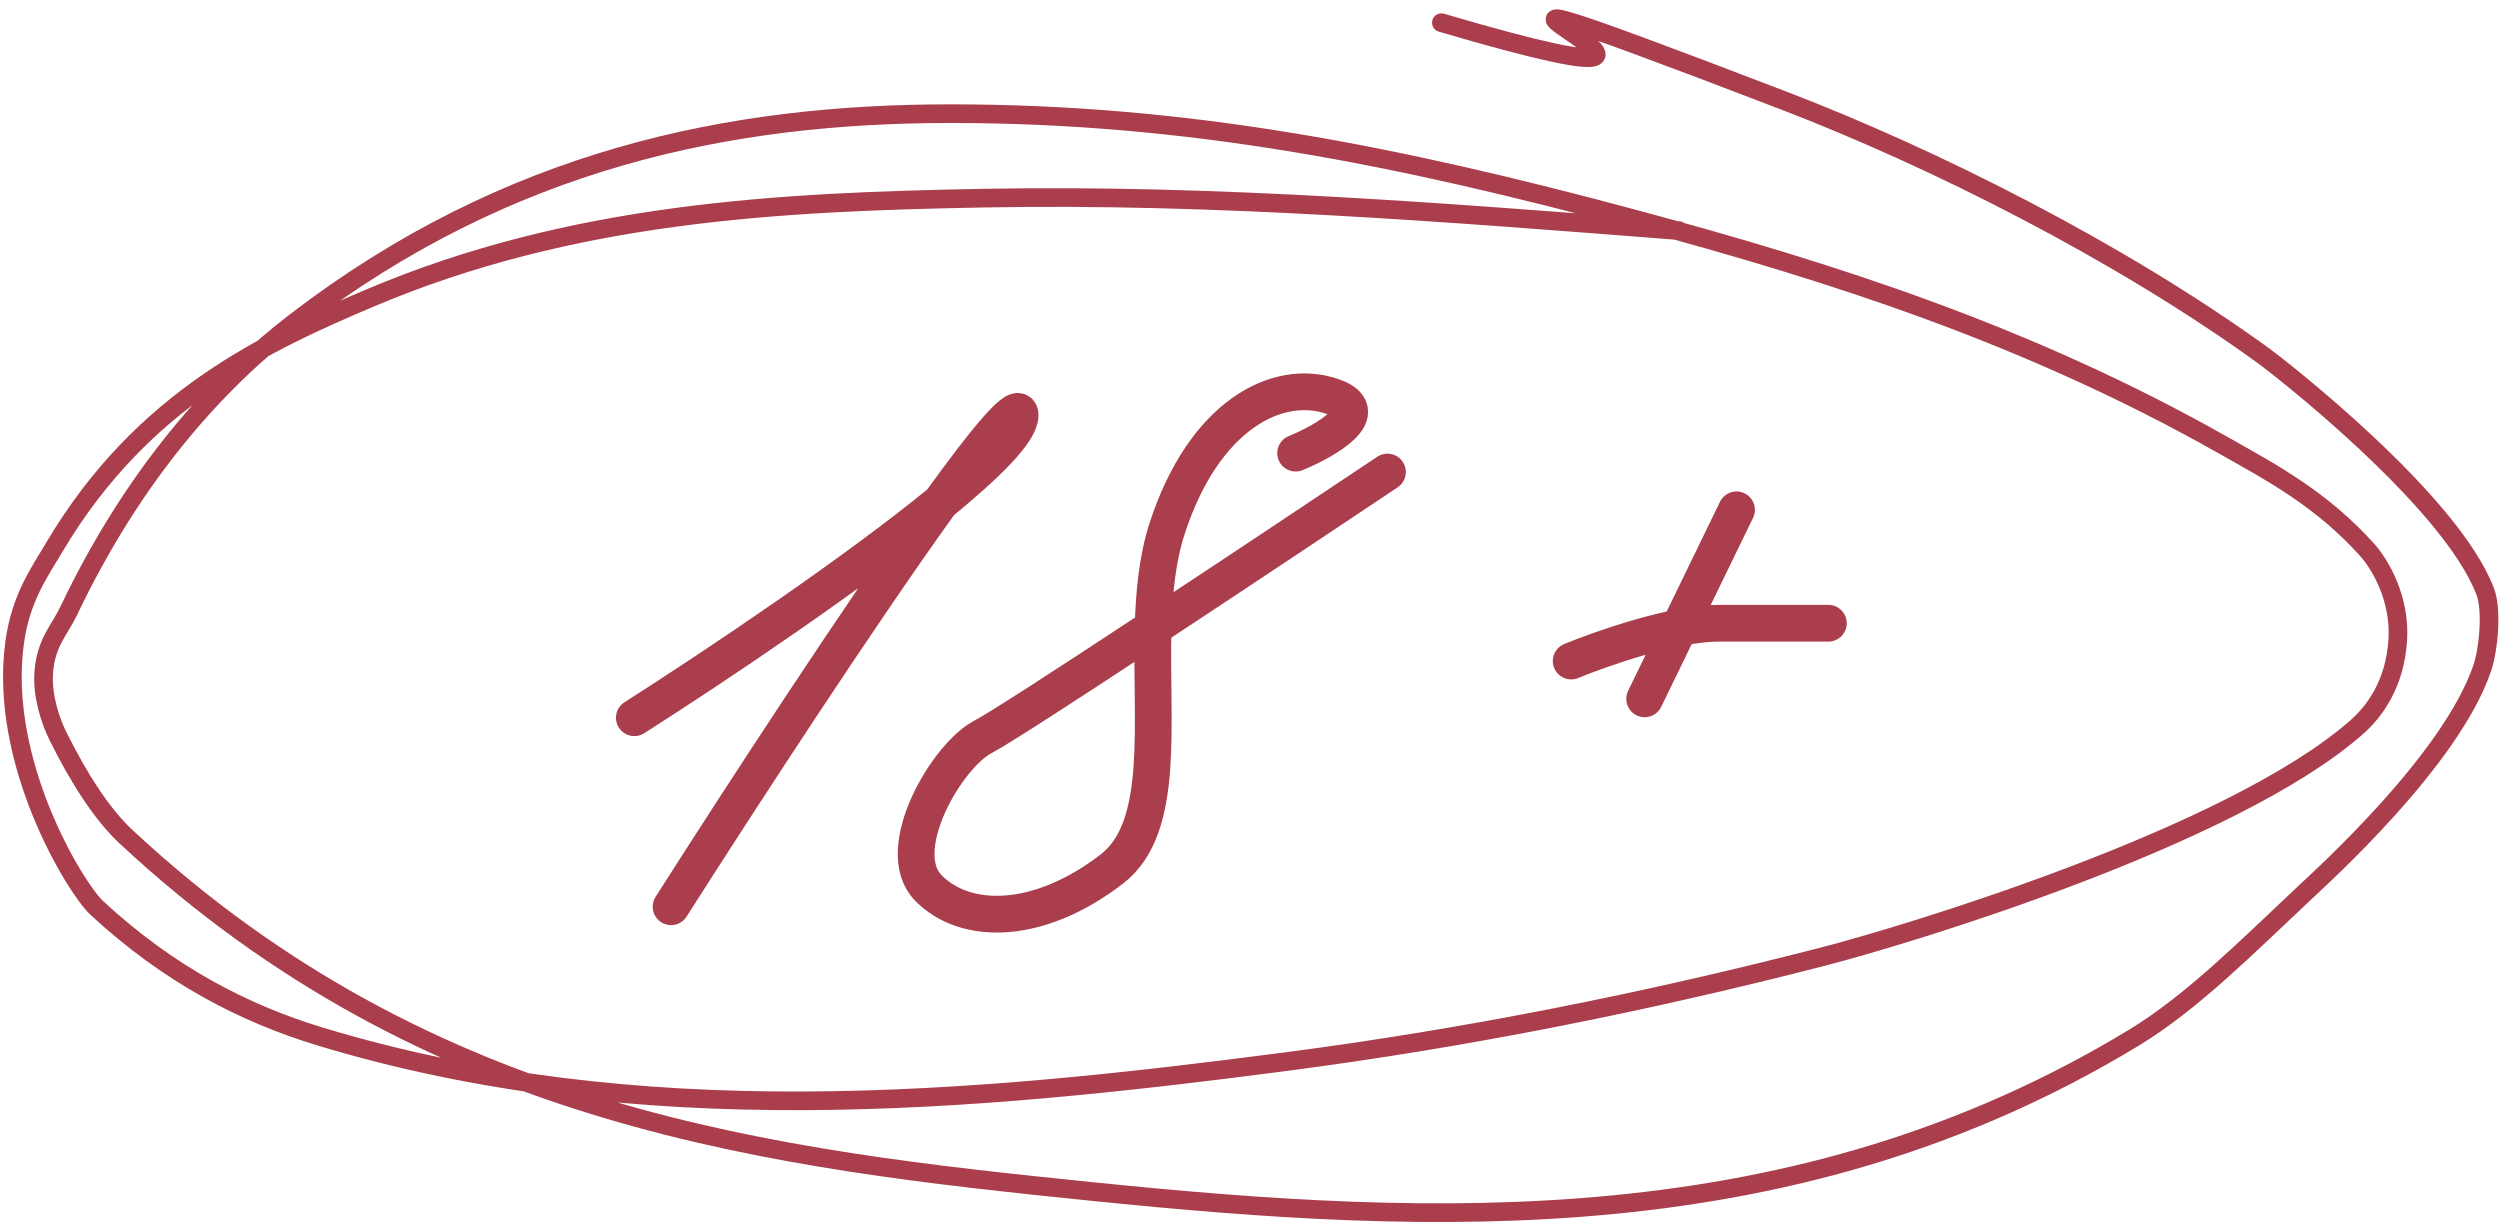
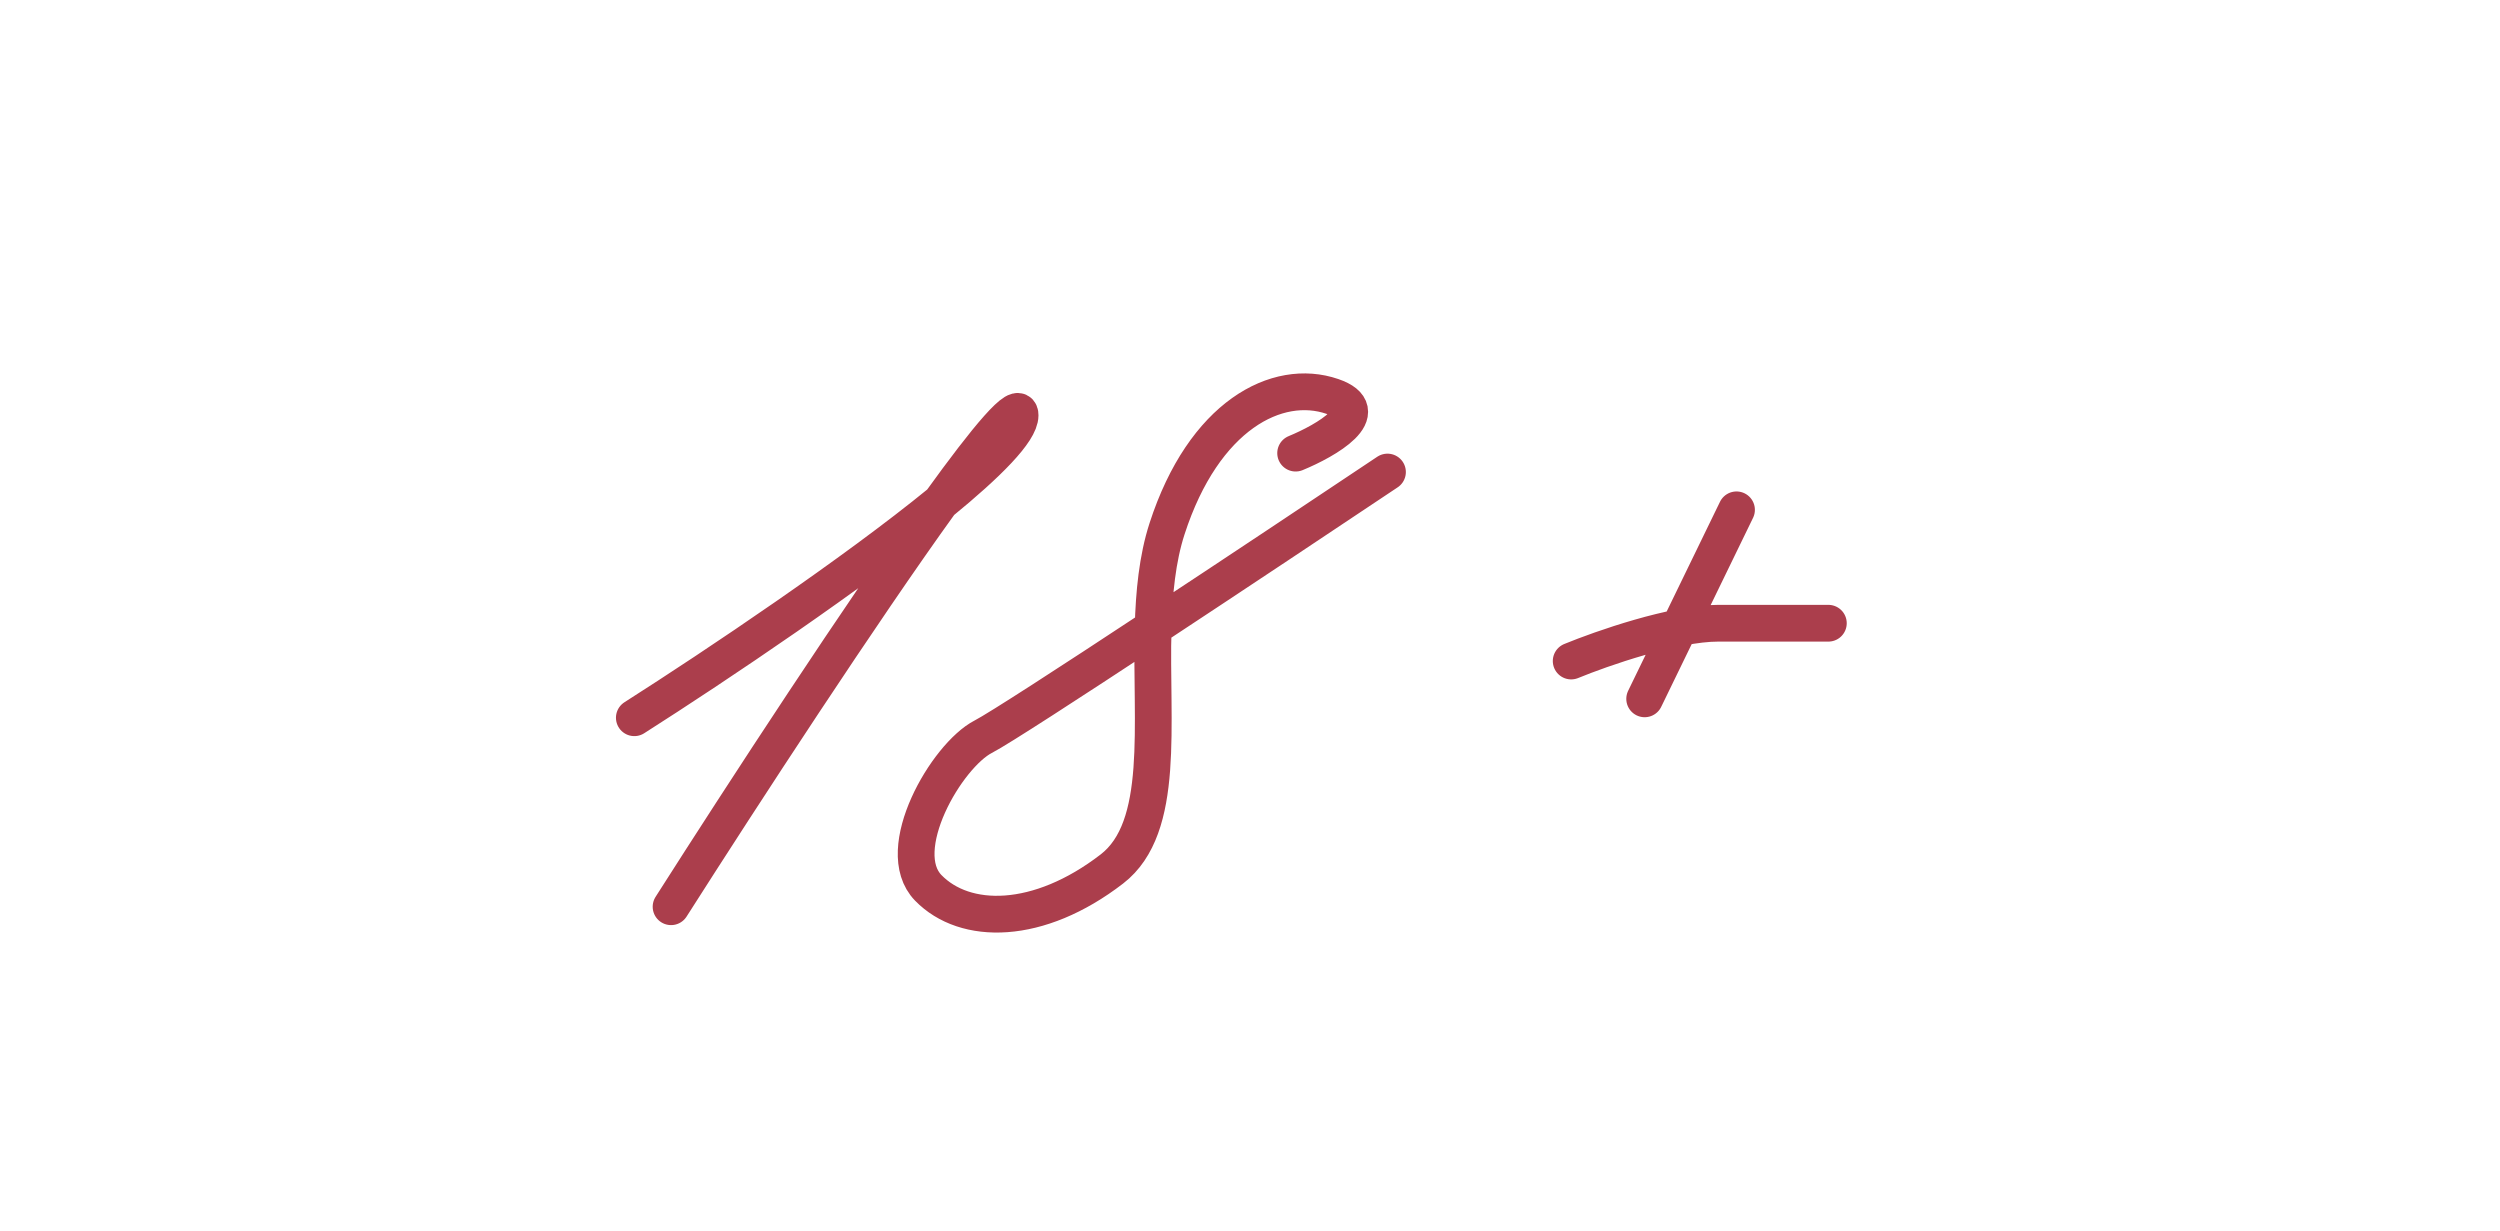
<svg xmlns="http://www.w3.org/2000/svg" width="134" height="66" viewBox="0 0 134 66" fill="none">
-   <path d="M89.993 12.361C77.583 11.396 65.178 10.392 52.76 10.62C41.759 10.822 30.662 11.367 19.773 15.998C14.394 18.286 7.65 21.336 2.925 29.31C2.115 30.677 1.118 32.041 0.788 34.417C-0.107 40.86 4.068 47.625 5.18 48.657C9.022 52.223 13.072 54.315 17.119 55.545C34.193 60.734 51.904 59.13 68.959 56.9C78.54 55.647 88.111 53.746 97.658 51.289C102.07 50.153 119.59 44.896 126.312 38.984C127.213 38.191 128.378 36.727 128.523 34.263C128.648 32.133 127.628 30.304 126.872 29.464C124.412 26.733 121.76 25.33 119.148 23.854C108.713 17.953 98.225 14.596 87.605 11.742C74.882 8.323 63.692 6.092 50.947 6.092C39.13 6.092 27.247 8.505 15.852 17.236C11.609 20.488 7.165 25.428 3.677 32.754C3.207 33.74 2.482 34.425 2.35 35.965C2.238 37.267 2.699 38.636 3.102 39.448C4.216 41.69 5.449 43.634 6.772 44.865C23.071 60.04 41.509 62.127 58.538 63.865C76.934 65.742 96.278 66.592 114.373 55.623C117.487 53.735 120.487 50.709 123.497 47.884C124.551 46.893 131.382 40.724 133.048 35.81C133.396 34.784 133.58 32.683 133.21 31.709C131.339 26.777 121.998 19.557 121.359 19.094C113.562 13.442 103.589 8.453 95.624 5.396C67.926 -5.235 98.962 7.6 77.258 1.216" stroke="#AB3E4C" stroke-linecap="round" />
  <path d="M34 38.471C38.454 35.634 45.786 30.71 50.416 26.925M50.416 26.925C52.952 24.853 54.677 23.122 54.677 22.262C54.677 21.352 52.93 23.441 50.416 26.925ZM50.416 26.925C46.215 32.75 39.871 42.474 35.969 48.601M69.446 24.288C71.087 23.613 73.778 22.059 71.415 21.249C68.462 20.236 64.523 22.262 62.554 28.34C62.032 29.951 61.856 31.776 61.806 33.644M61.806 33.644C61.666 38.824 62.495 44.341 59.6 46.575C55.662 49.614 51.723 49.614 49.754 47.588C47.785 45.562 50.739 40.497 52.708 39.484C53.504 39.074 57.349 36.579 61.806 33.644ZM61.806 33.644C66.17 30.769 71.121 27.473 74.369 25.301M93.077 27.327L88.154 37.458M84.215 35.431C85.856 34.756 89.729 33.405 92.092 33.405H98" stroke="#AB3E4C" stroke-width="1.97" stroke-linecap="round" />
</svg>